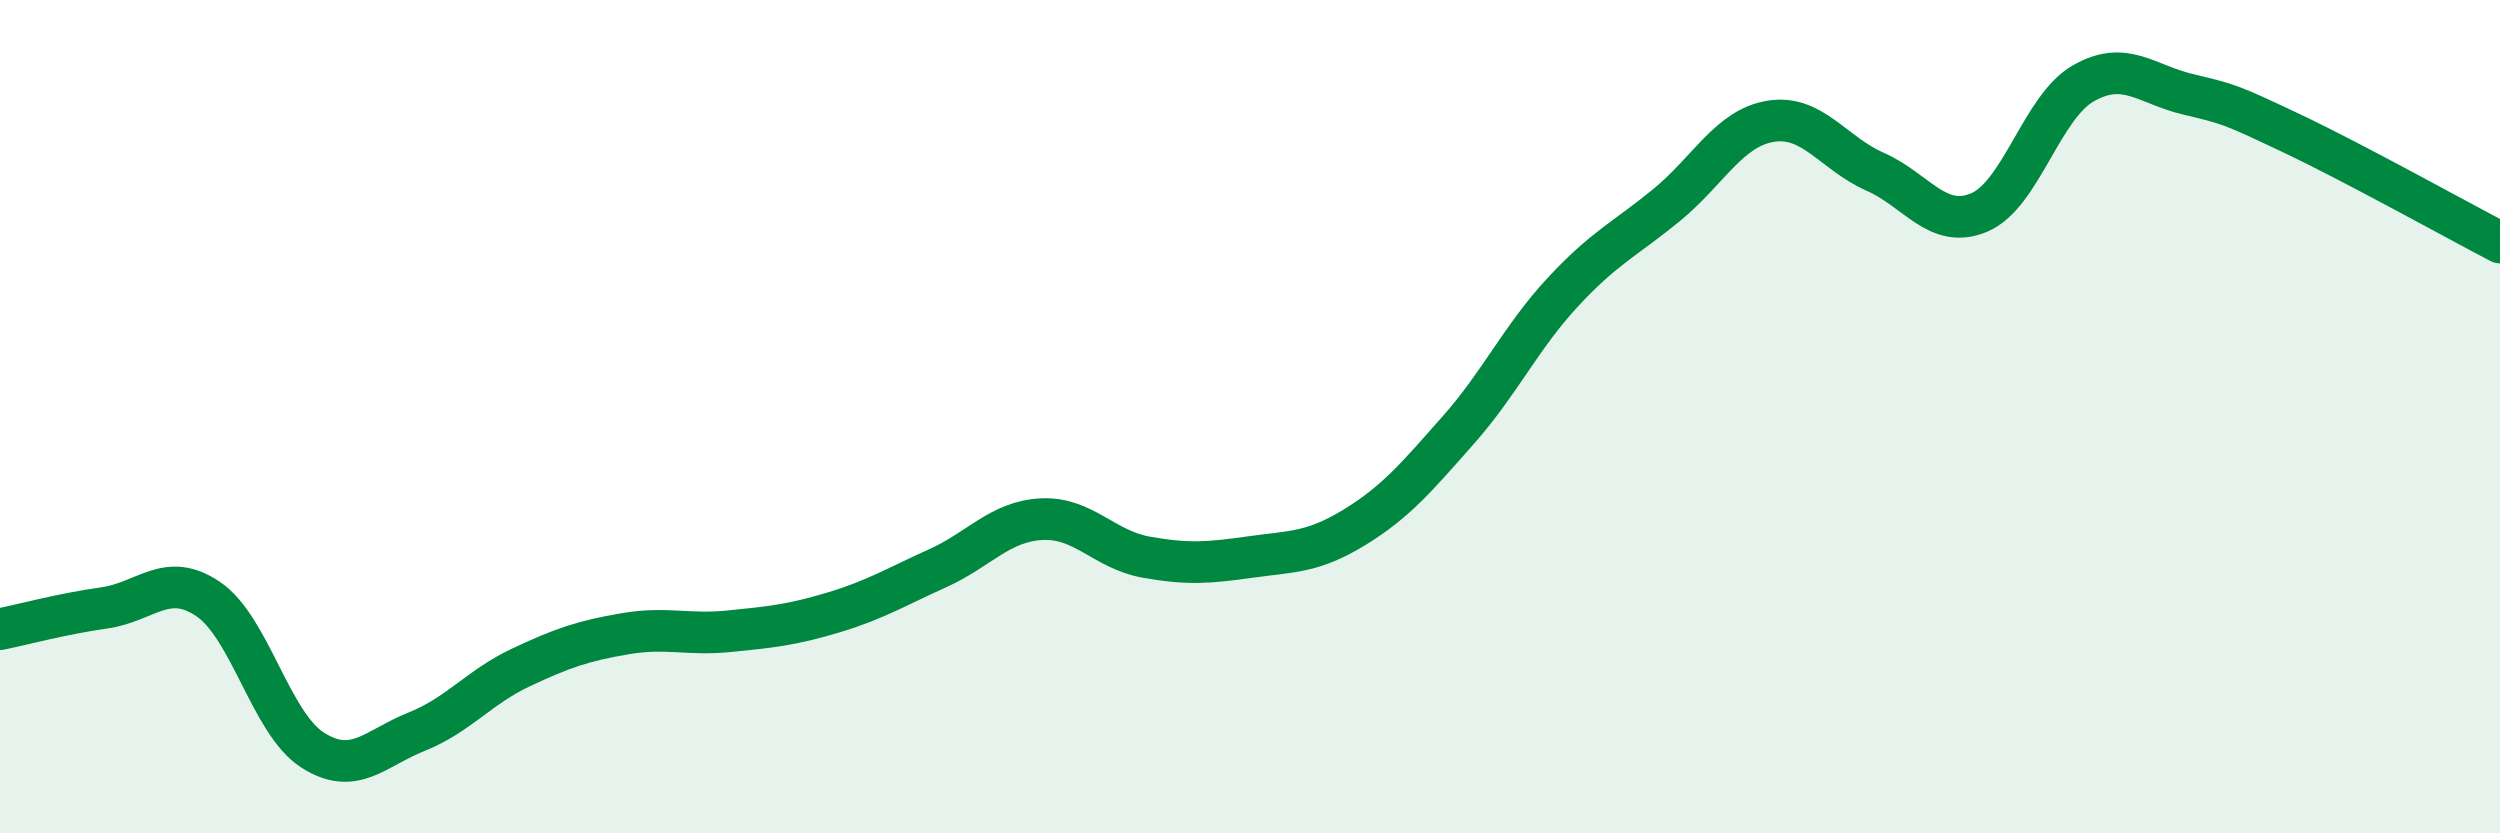
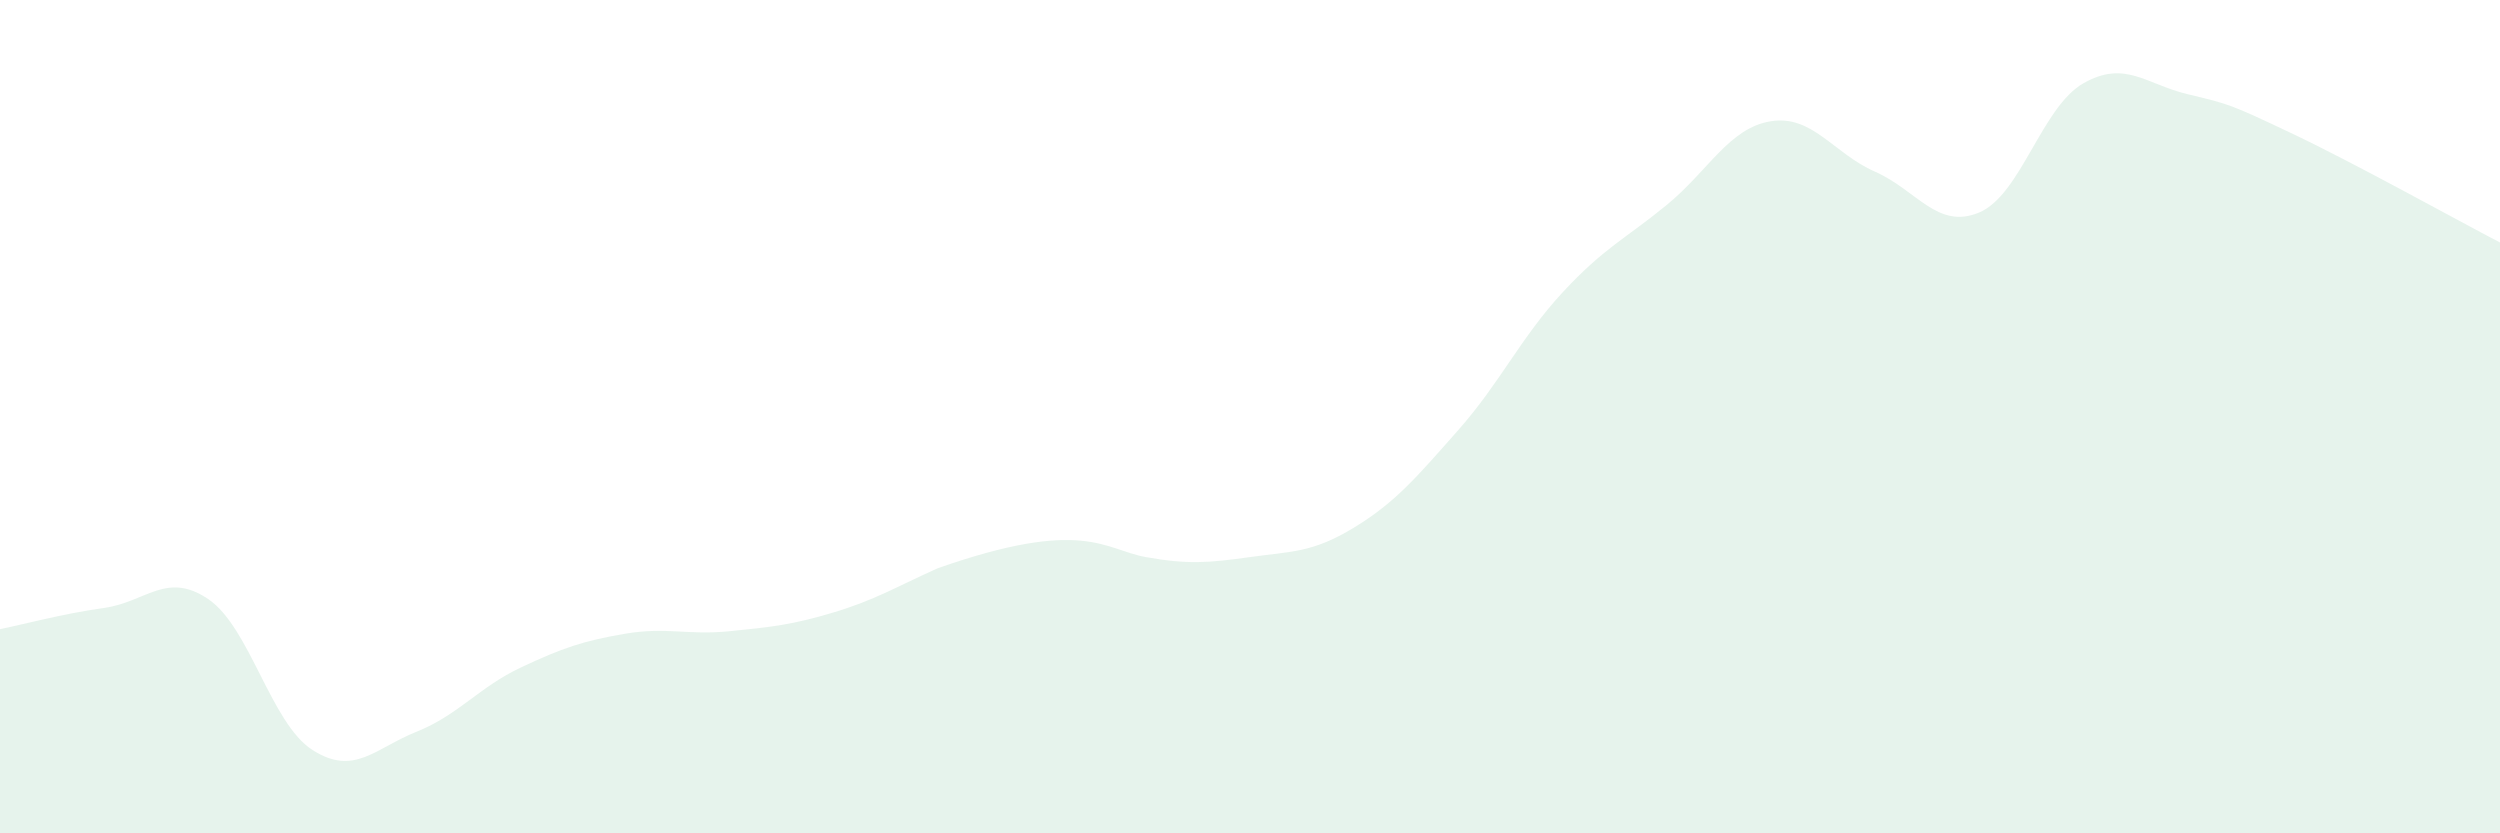
<svg xmlns="http://www.w3.org/2000/svg" width="60" height="20" viewBox="0 0 60 20">
-   <path d="M 0,15.1 C 0.5,15 1.5,14.73 2.5,14.59 C 3.5,14.45 4,13.7 5,14.38 C 6,15.06 6.5,17.36 7.5,18 C 8.5,18.64 9,17.96 10,17.56 C 11,17.16 11.5,16.49 12.5,16.02 C 13.5,15.55 14,15.38 15,15.21 C 16,15.04 16.5,15.25 17.5,15.15 C 18.5,15.05 19,15 20,14.7 C 21,14.4 21.5,14.09 22.5,13.64 C 23.5,13.19 24,12.51 25,12.46 C 26,12.41 26.5,13.19 27.5,13.37 C 28.5,13.55 29,13.51 30,13.37 C 31,13.23 31.5,13.27 32.5,12.66 C 33.5,12.05 34,11.45 35,10.32 C 36,9.19 36.5,8.1 37.5,7.02 C 38.5,5.94 39,5.74 40,4.92 C 41,4.1 41.5,3.07 42.5,2.91 C 43.5,2.75 44,3.68 45,4.12 C 46,4.56 46.5,5.52 47.5,5.1 C 48.5,4.68 49,2.57 50,2 C 51,1.43 51.5,2.02 52.5,2.26 C 53.5,2.5 53.5,2.49 55,3.2 C 56.5,3.91 59,5.3 60,5.82L60 20L0 20Z" fill="#008740" opacity="0.1" stroke-linecap="round" stroke-linejoin="round" />
-   <path d="M 0,15.1 C 0.5,15 1.5,14.73 2.5,14.59 C 3.5,14.45 4,13.7 5,14.38 C 6,15.06 6.5,17.36 7.5,18 C 8.5,18.64 9,17.96 10,17.56 C 11,17.16 11.5,16.49 12.5,16.02 C 13.5,15.55 14,15.38 15,15.21 C 16,15.04 16.5,15.25 17.5,15.15 C 18.5,15.05 19,15 20,14.7 C 21,14.4 21.5,14.09 22.5,13.64 C 23.5,13.19 24,12.51 25,12.46 C 26,12.41 26.5,13.19 27.5,13.37 C 28.5,13.55 29,13.51 30,13.37 C 31,13.23 31.5,13.27 32.5,12.66 C 33.5,12.05 34,11.45 35,10.32 C 36,9.19 36.5,8.1 37.5,7.02 C 38.5,5.94 39,5.74 40,4.92 C 41,4.1 41.5,3.07 42.5,2.91 C 43.5,2.75 44,3.68 45,4.12 C 46,4.56 46.5,5.52 47.5,5.1 C 48.5,4.68 49,2.57 50,2 C 51,1.43 51.5,2.02 52.5,2.26 C 53.5,2.5 53.5,2.49 55,3.2 C 56.5,3.91 59,5.3 60,5.82" stroke="#008740" stroke-width="1" fill="none" stroke-linecap="round" stroke-linejoin="round" />
+   <path d="M 0,15.1 C 0.5,15 1.5,14.73 2.5,14.59 C 3.5,14.45 4,13.7 5,14.38 C 6,15.06 6.5,17.36 7.5,18 C 8.5,18.64 9,17.96 10,17.56 C 11,17.16 11.5,16.49 12.5,16.02 C 13.5,15.55 14,15.38 15,15.21 C 16,15.04 16.5,15.25 17.5,15.15 C 18.5,15.05 19,15 20,14.7 C 21,14.4 21.5,14.09 22.5,13.64 C 26,12.41 26.5,13.19 27.5,13.37 C 28.5,13.55 29,13.51 30,13.37 C 31,13.23 31.5,13.27 32.5,12.66 C 33.5,12.05 34,11.45 35,10.32 C 36,9.19 36.5,8.1 37.5,7.02 C 38.5,5.94 39,5.74 40,4.92 C 41,4.1 41.5,3.07 42.5,2.91 C 43.5,2.75 44,3.68 45,4.12 C 46,4.56 46.5,5.52 47.5,5.1 C 48.5,4.68 49,2.57 50,2 C 51,1.43 51.5,2.02 52.5,2.26 C 53.5,2.5 53.5,2.49 55,3.2 C 56.5,3.91 59,5.3 60,5.82L60 20L0 20Z" fill="#008740" opacity="0.1" stroke-linecap="round" stroke-linejoin="round" />
</svg>